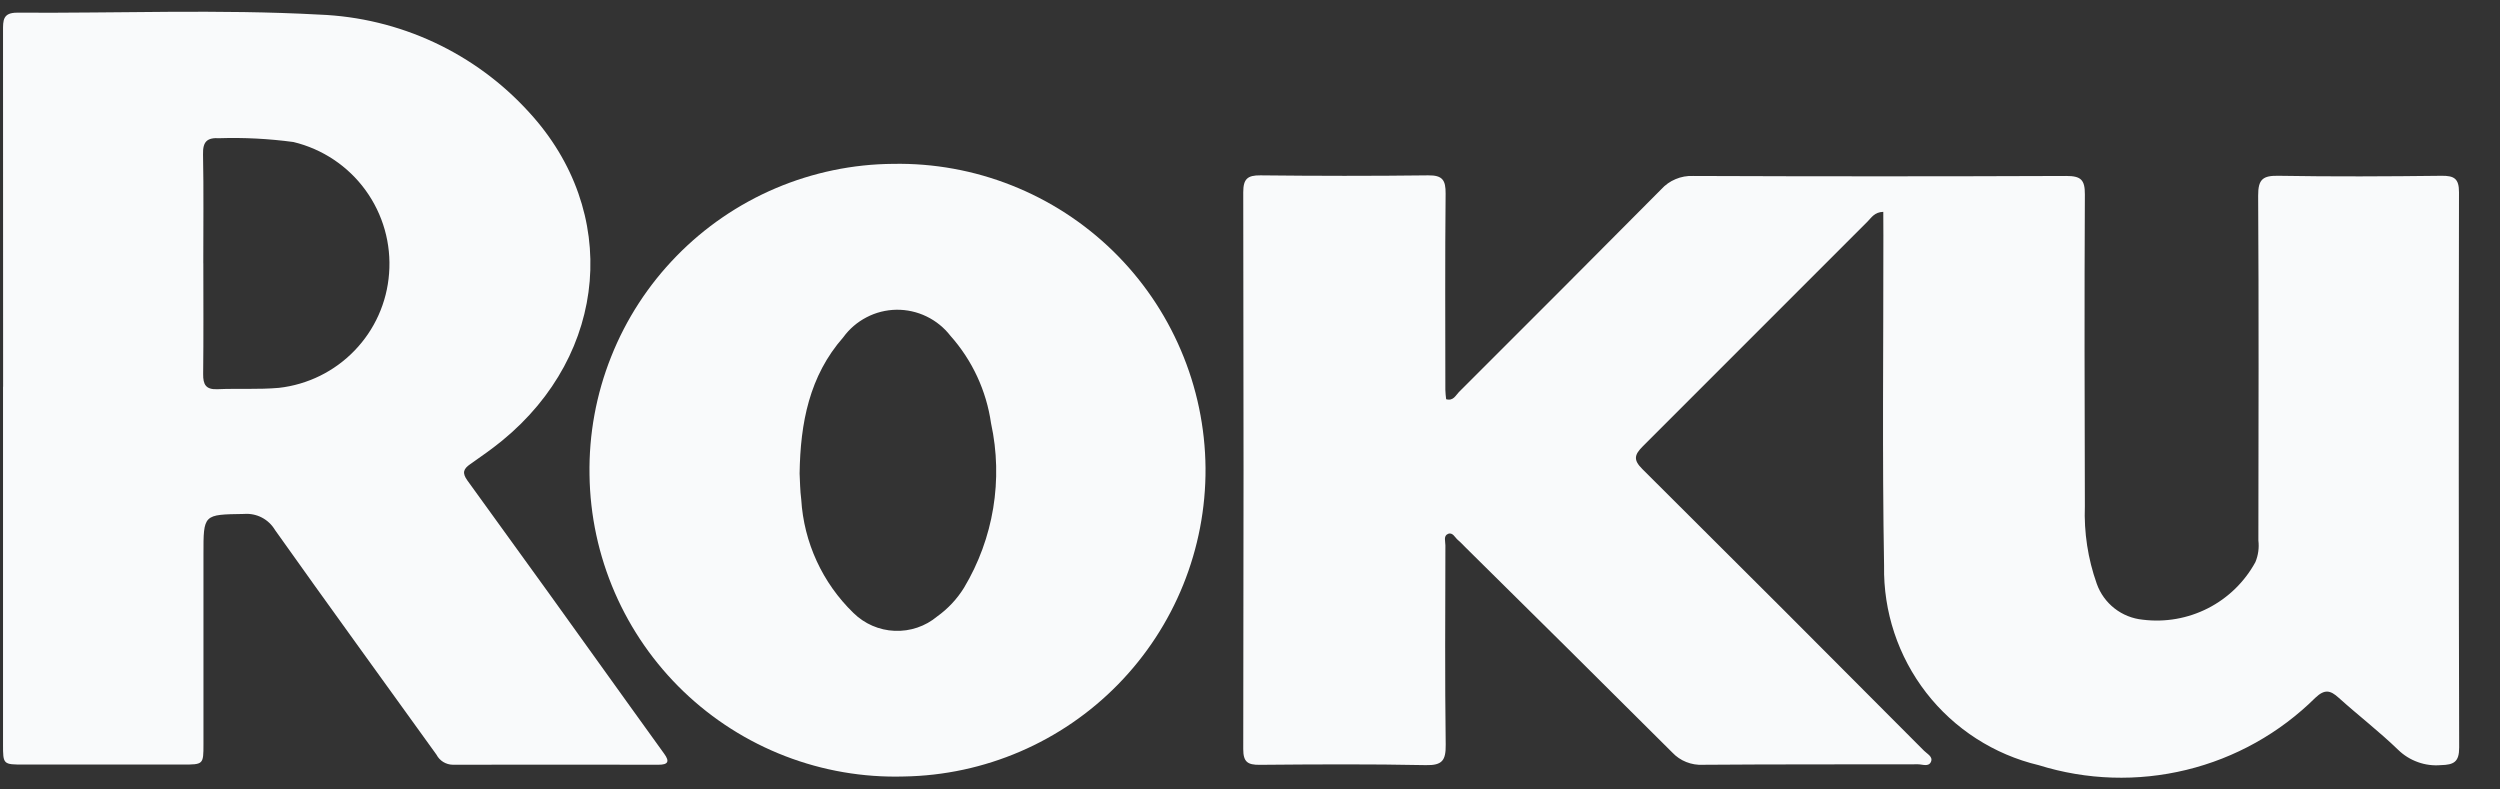
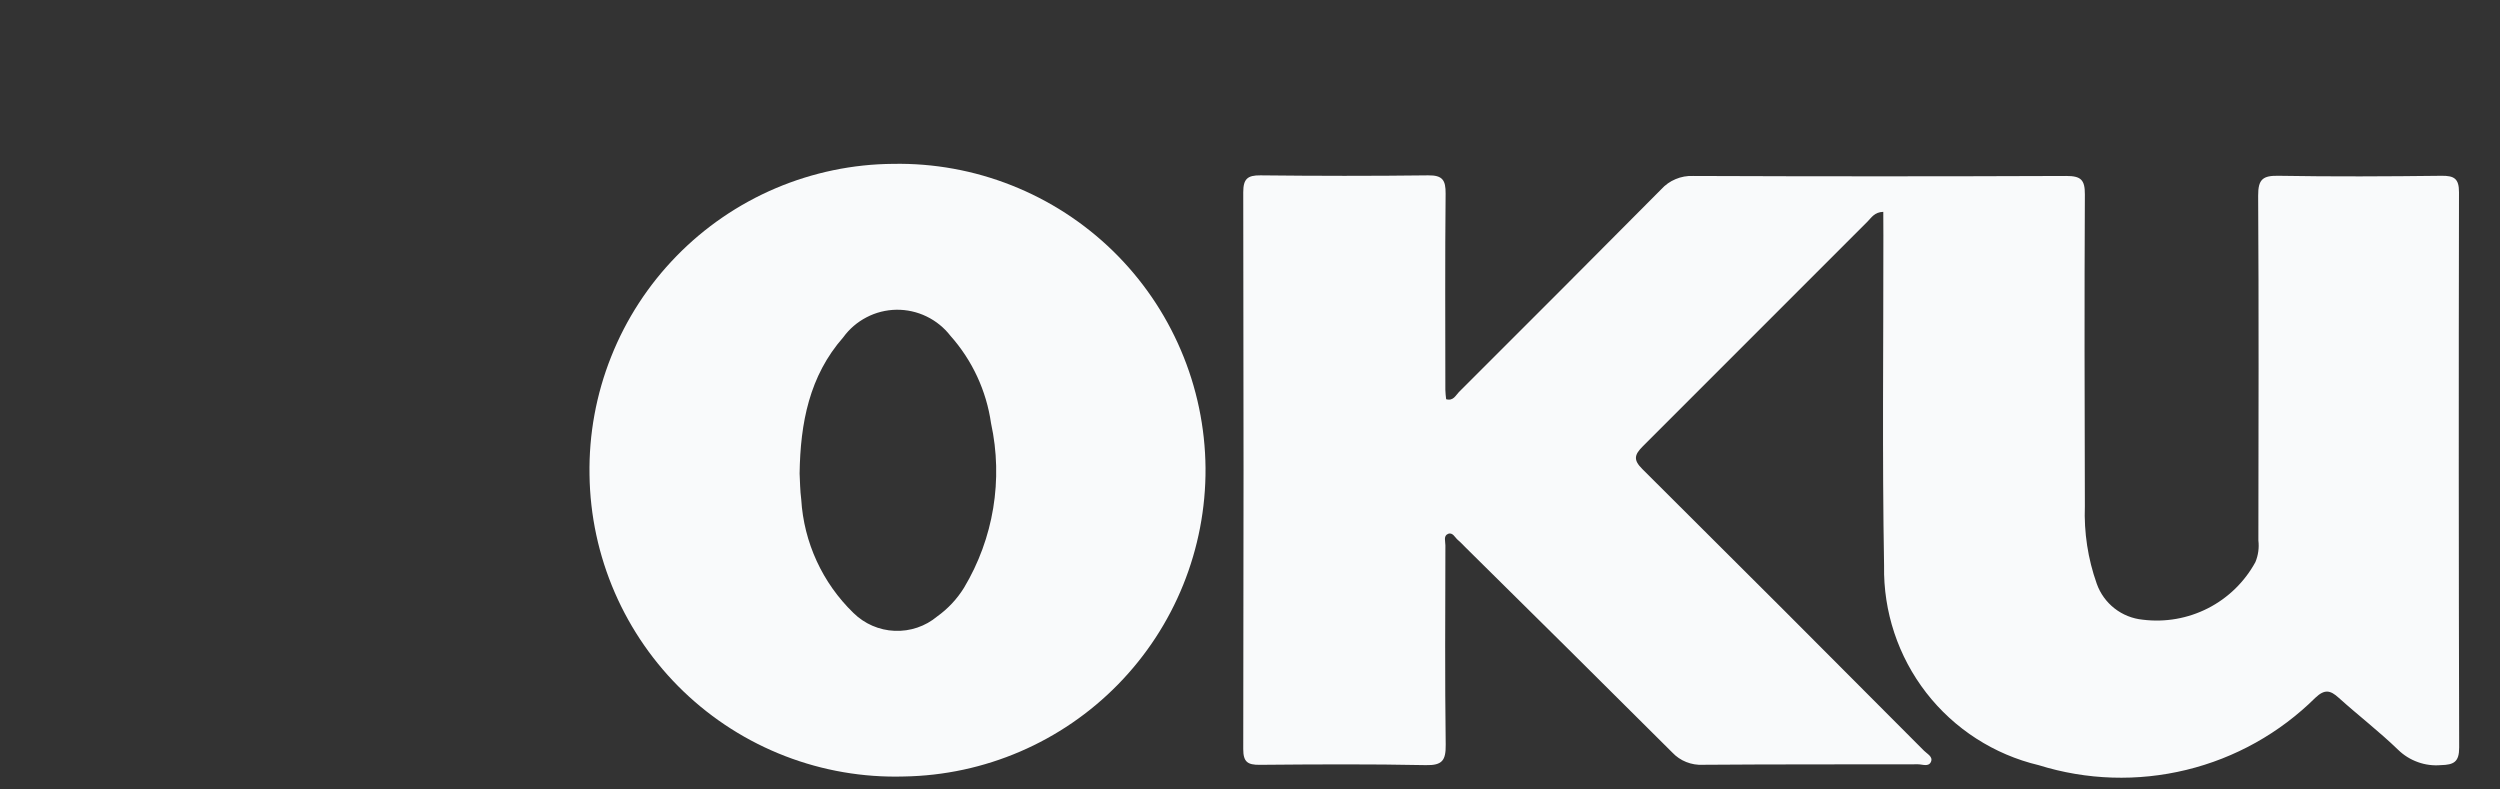
<svg xmlns="http://www.w3.org/2000/svg" width="57" height="18" viewBox="0 0 57 18" fill="none">
  <rect x="0" y="0" width="57" height="18" fill="#333333" stroke="none" />
  <path d="M42.939 4.83C42.739 4.836 42.67 4.961 42.583 5.048C40.874 6.756 39.166 8.465 37.459 10.173C37.264 10.367 37.234 10.485 37.445 10.694C39.592 12.829 41.733 14.97 43.868 17.117C43.94 17.19 44.079 17.253 44.025 17.371C43.972 17.49 43.832 17.426 43.731 17.426C42.096 17.43 40.459 17.424 38.825 17.437C38.696 17.444 38.566 17.422 38.446 17.374C38.325 17.326 38.217 17.252 38.128 17.157C36.562 15.596 34.993 14.039 33.419 12.486C33.359 12.427 33.303 12.364 33.239 12.311C33.175 12.259 33.122 12.127 33.014 12.173C32.906 12.218 32.956 12.344 32.955 12.434C32.952 13.949 32.942 15.464 32.962 16.979C32.966 17.335 32.887 17.453 32.508 17.445C31.246 17.419 29.983 17.427 28.721 17.438C28.447 17.44 28.345 17.374 28.346 17.078C28.355 12.846 28.355 8.614 28.346 4.383C28.346 4.078 28.444 3.995 28.738 3.998C30.013 4.012 31.288 4.014 32.562 3.998C32.89 3.994 32.963 4.107 32.96 4.415C32.945 5.906 32.953 7.397 32.954 8.887C32.954 8.958 32.965 9.029 32.972 9.102C33.136 9.15 33.19 9.012 33.265 8.937C34.806 7.4 36.343 5.86 37.875 4.317C37.966 4.216 38.078 4.136 38.204 4.084C38.329 4.031 38.465 4.006 38.6 4.012C41.438 4.023 44.276 4.023 47.113 4.012C47.444 4.012 47.537 4.099 47.535 4.433C47.523 6.801 47.528 9.17 47.535 11.538C47.513 12.14 47.604 12.741 47.806 13.309C47.885 13.532 48.026 13.727 48.212 13.872C48.397 14.017 48.621 14.106 48.855 14.129C49.366 14.193 49.884 14.102 50.342 13.868C50.8 13.634 51.177 13.267 51.423 12.816C51.488 12.66 51.511 12.49 51.491 12.323C51.494 9.702 51.502 7.081 51.486 4.46C51.484 4.085 51.595 4.001 51.952 4.008C53.19 4.029 54.429 4.023 55.668 4.008C55.954 4.005 56.066 4.071 56.065 4.383C56.057 8.603 56.058 12.823 56.069 17.043C56.069 17.369 55.953 17.438 55.651 17.445C55.473 17.46 55.294 17.437 55.127 17.376C54.959 17.316 54.806 17.221 54.678 17.096C54.247 16.679 53.768 16.311 53.322 15.909C53.129 15.734 53.001 15.71 52.79 15.909C51.978 16.714 50.961 17.283 49.85 17.553C48.739 17.824 47.575 17.787 46.483 17.446C45.465 17.204 44.559 16.621 43.918 15.794C43.277 14.966 42.938 13.945 42.957 12.899C42.913 10.387 42.943 7.873 42.941 5.361C42.939 5.186 42.939 5.011 42.939 4.83Z" fill="#F9FAFB" />
-   <path d="M0.071 8.817C0.071 6.112 0.07 3.408 0.069 0.703C0.069 0.468 0.062 0.287 0.394 0.289C2.69 0.304 4.989 0.208 7.282 0.333C8.187 0.368 9.076 0.583 9.897 0.965C10.719 1.348 11.455 1.89 12.064 2.561C14.146 4.827 13.87 8.064 11.45 10.046C11.217 10.236 10.97 10.409 10.725 10.58C10.566 10.69 10.53 10.78 10.657 10.956C11.898 12.668 13.134 14.383 14.365 16.104C14.625 16.465 14.884 16.825 15.144 17.186C15.273 17.363 15.232 17.436 15.014 17.436C13.45 17.433 11.887 17.433 10.324 17.436C10.247 17.435 10.172 17.413 10.106 17.373C10.04 17.332 9.987 17.275 9.951 17.206C8.724 15.499 7.487 13.8 6.271 12.085C6.199 11.964 6.095 11.865 5.97 11.8C5.845 11.735 5.704 11.707 5.564 11.718C4.637 11.733 4.638 11.718 4.639 12.642C4.639 14.085 4.639 15.527 4.639 16.97C4.639 17.432 4.636 17.432 4.159 17.432H0.552C0.068 17.432 0.069 17.432 0.069 16.966C0.069 14.249 0.069 11.532 0.069 8.815L0.071 8.817ZM4.636 6.004C4.636 6.845 4.642 7.687 4.632 8.528C4.629 8.769 4.694 8.884 4.954 8.874C5.422 8.854 5.894 8.884 6.36 8.843C7.016 8.769 7.627 8.468 8.085 7.992C8.544 7.517 8.822 6.896 8.871 6.236C8.924 5.559 8.733 4.885 8.333 4.335C7.934 3.786 7.351 3.397 6.69 3.238C6.131 3.163 5.567 3.133 5.003 3.151C4.725 3.134 4.622 3.225 4.629 3.517C4.646 4.345 4.634 5.174 4.635 6.004L4.636 6.004Z" fill="#F9FAFB" />
  <path d="M20.606 17.704C19.683 17.73 18.763 17.572 17.901 17.239C17.038 16.906 16.251 16.405 15.584 15.765C14.918 15.125 14.385 14.359 14.017 13.511C13.649 12.663 13.453 11.751 13.441 10.827C13.425 9.905 13.593 8.99 13.934 8.134C14.274 7.277 14.781 6.497 15.425 5.838C16.069 5.178 16.837 4.653 17.685 4.292C18.533 3.932 19.444 3.742 20.365 3.736C21.289 3.719 22.207 3.886 23.067 4.227C23.926 4.567 24.709 5.074 25.372 5.719C26.034 6.364 26.562 7.134 26.924 7.984C27.288 8.834 27.478 9.748 27.486 10.672C27.498 12.514 26.781 14.287 25.493 15.603C24.205 16.92 22.448 17.675 20.606 17.704ZM18.231 10.798C18.241 10.977 18.241 11.183 18.268 11.385C18.327 12.367 18.752 13.291 19.458 13.975C19.71 14.223 20.045 14.369 20.398 14.383C20.752 14.398 21.098 14.281 21.369 14.054C21.614 13.879 21.822 13.656 21.98 13.4C22.654 12.274 22.875 10.934 22.596 9.652C22.49 8.91 22.168 8.215 21.669 7.655C21.524 7.468 21.337 7.317 21.123 7.214C20.91 7.111 20.675 7.059 20.438 7.062C20.201 7.066 19.968 7.124 19.758 7.234C19.547 7.343 19.365 7.499 19.226 7.691C18.453 8.571 18.247 9.644 18.231 10.798V10.798Z" fill="#F9FAFB" />
</svg>